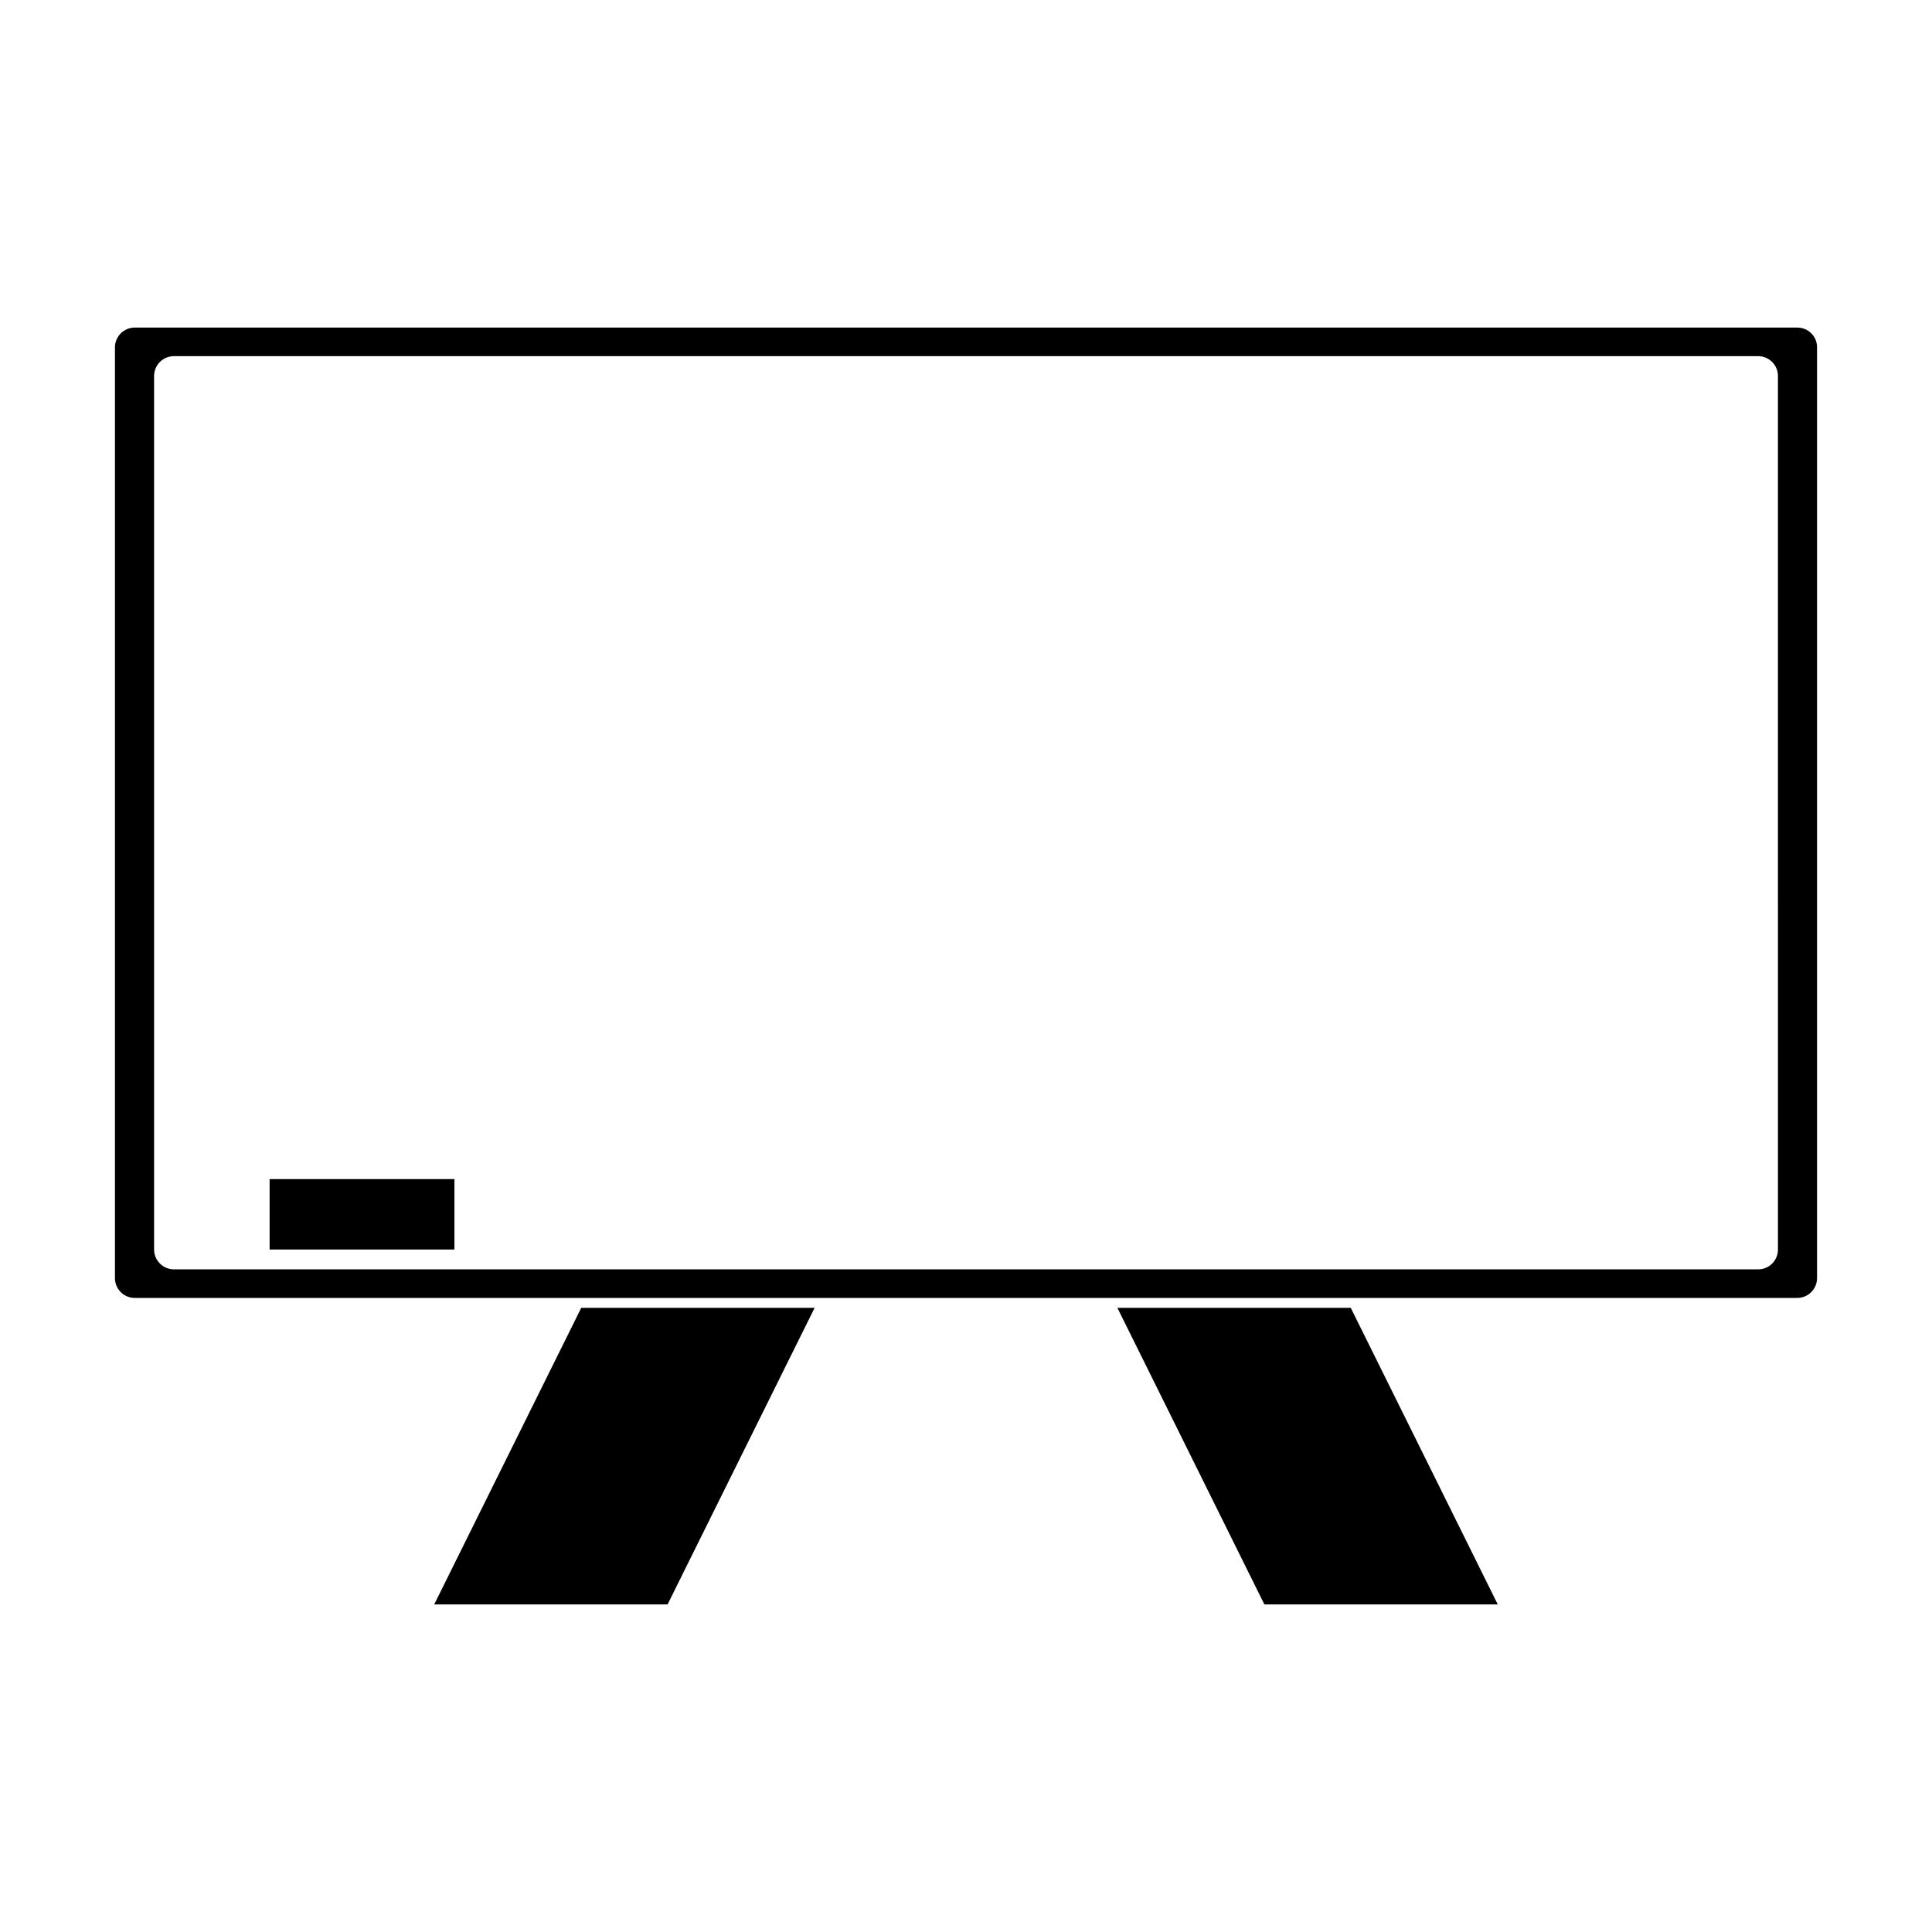
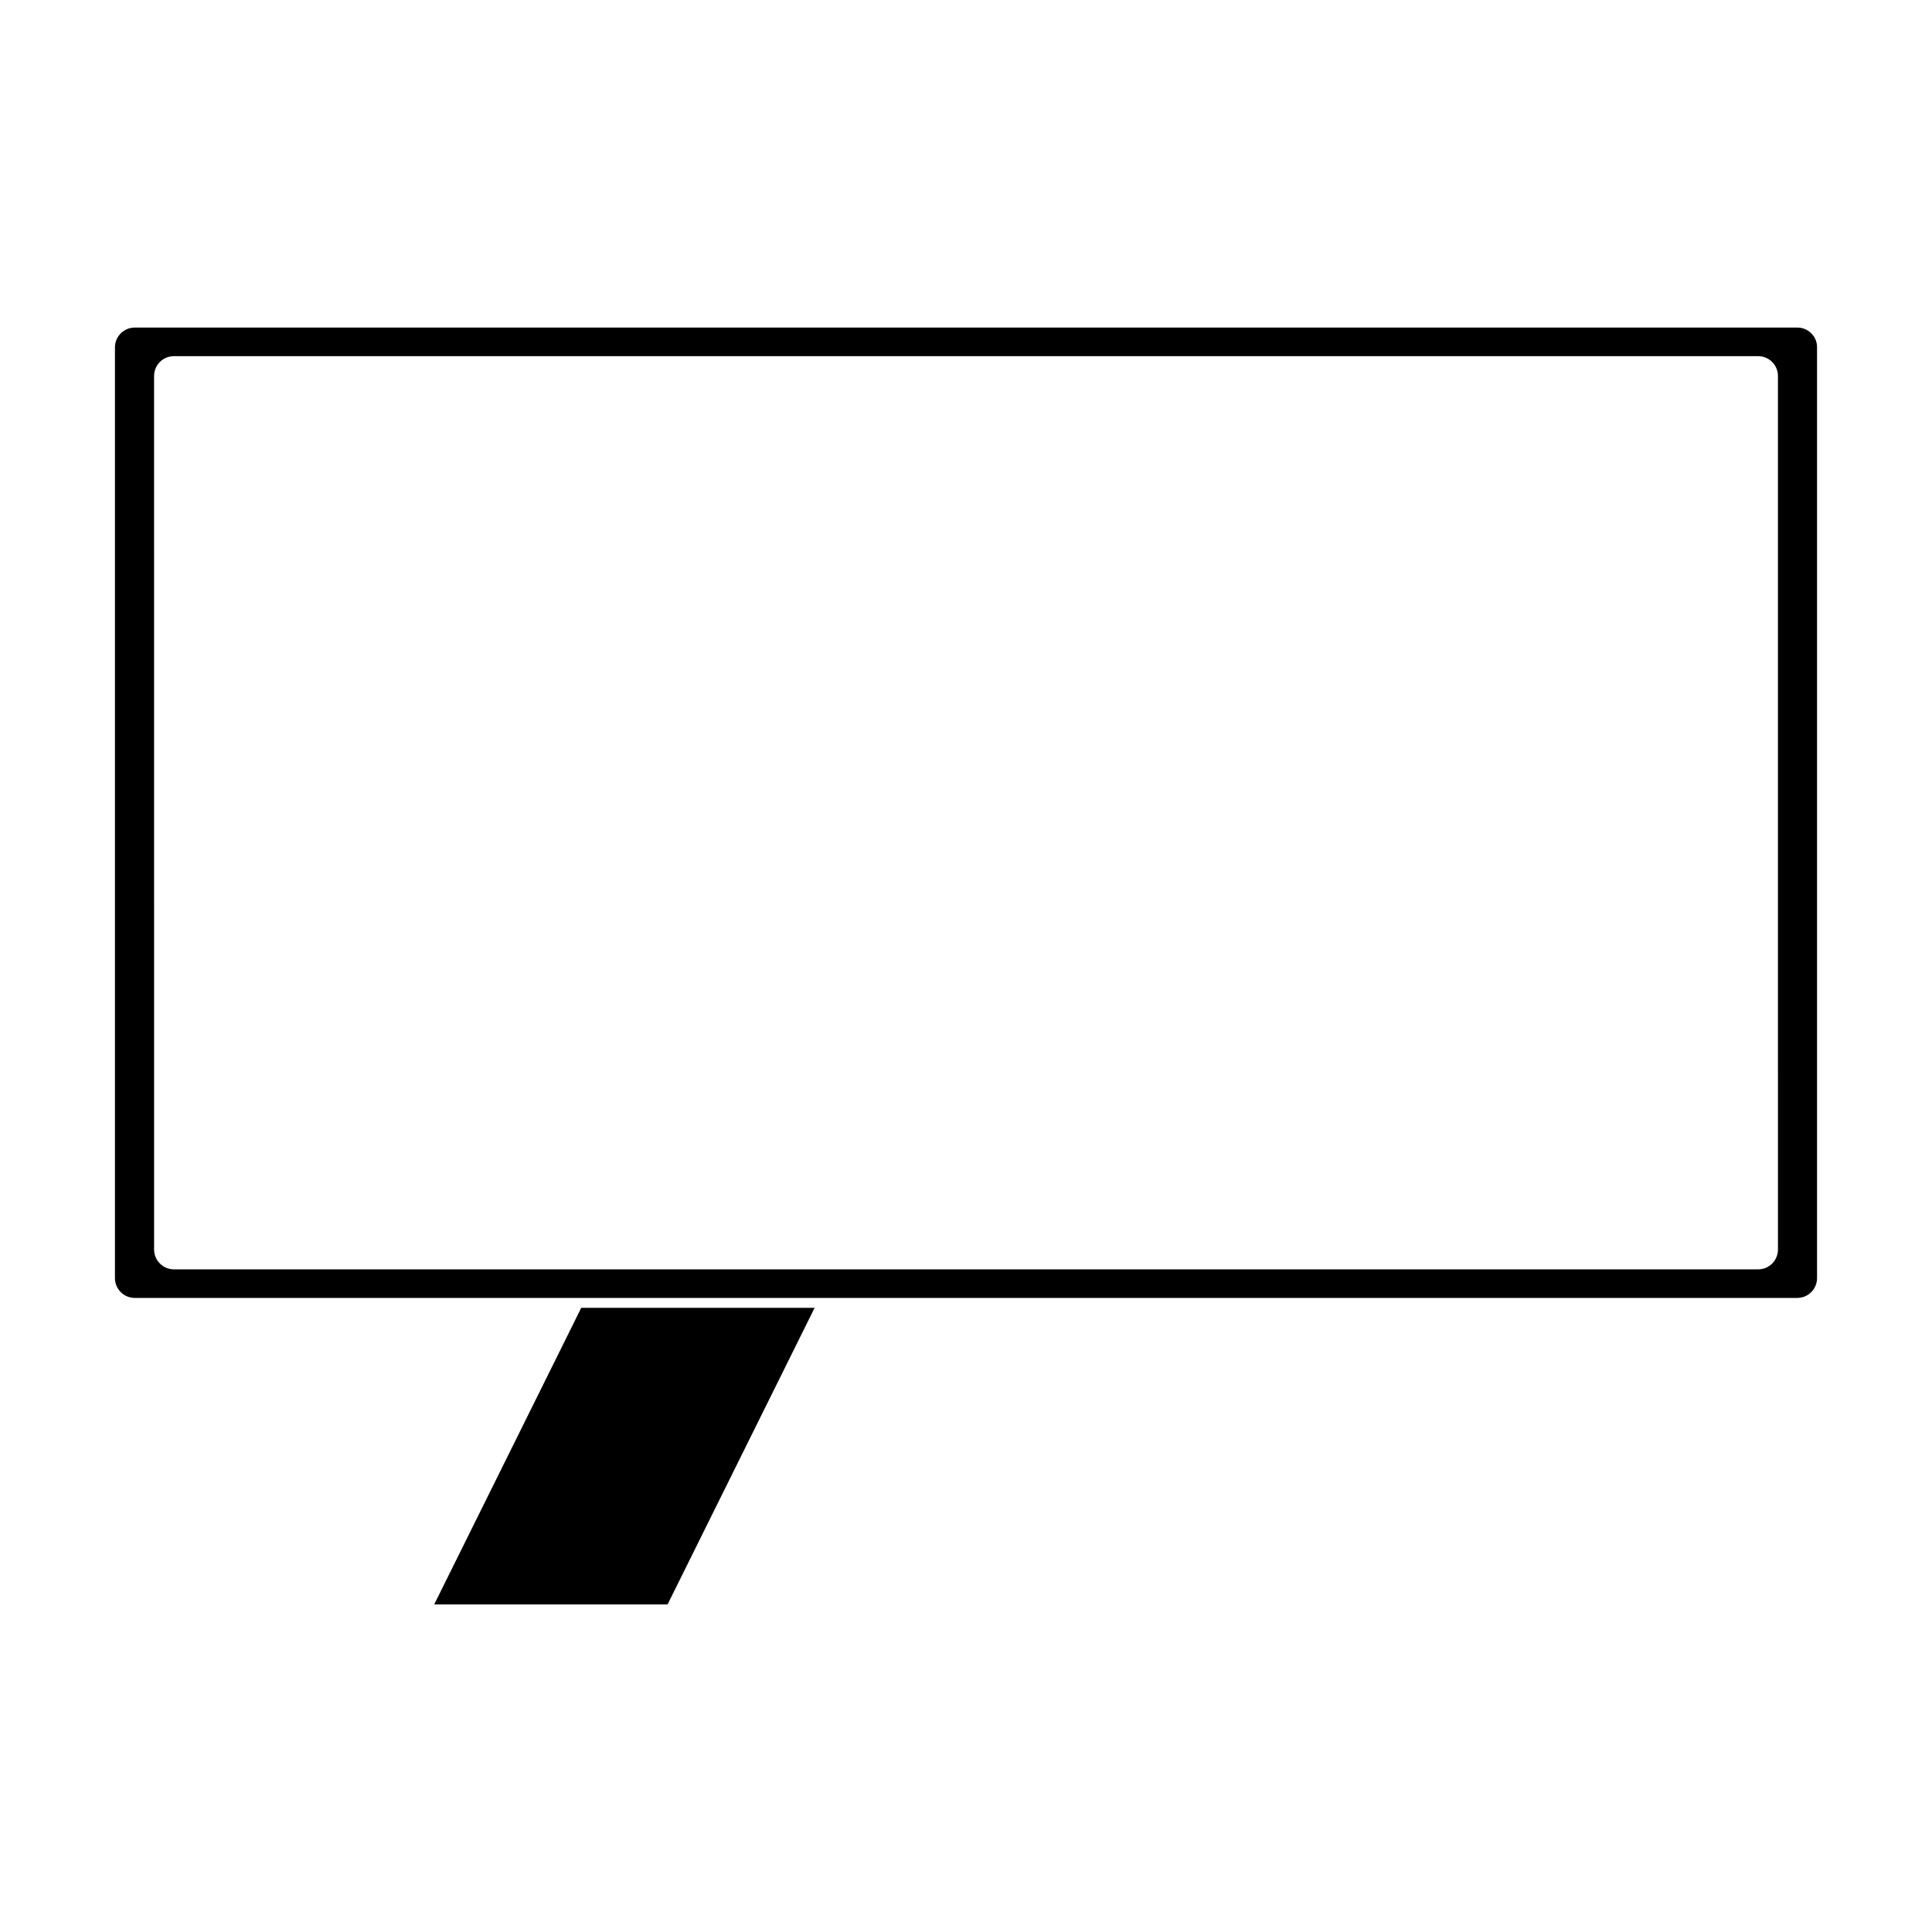
<svg xmlns="http://www.w3.org/2000/svg" fill="#000000" width="800px" height="800px" version="1.1" viewBox="144 144 512 512">
  <g>
    <path d="m624.04 232.37c-0.988-1.008-2.312-1.559-3.731-1.559h-440.6c-2.891 0-5.246 2.356-5.246 5.246v246.66c0 2.898 2.356 5.246 5.246 5.246h440.58c2.902 0 5.246-2.352 5.246-5.246v-246.62c0.023-1.402-0.504-2.727-1.496-3.727zm-8.863 242.77c0.004 1.395-0.547 2.719-1.527 3.711-0.992 0.992-2.305 1.539-3.715 1.539h-419.85c-2.891 0-5.246-2.348-5.246-5.246l-0.004-231.51c0-2.891 2.356-5.246 5.246-5.246h419.85c2.898 0 5.246 2.356 5.242 5.246l0.004 231.5z" />
-     <path d="m215.45 456.47h48.98v18.668h-48.98z" />
    <path d="m259.07 569.19h61.844l38.969-78.602h-61.848z" />
-     <path d="m440.12 490.59 38.957 78.602h61.848l-38.961-78.602z" />
  </g>
</svg>